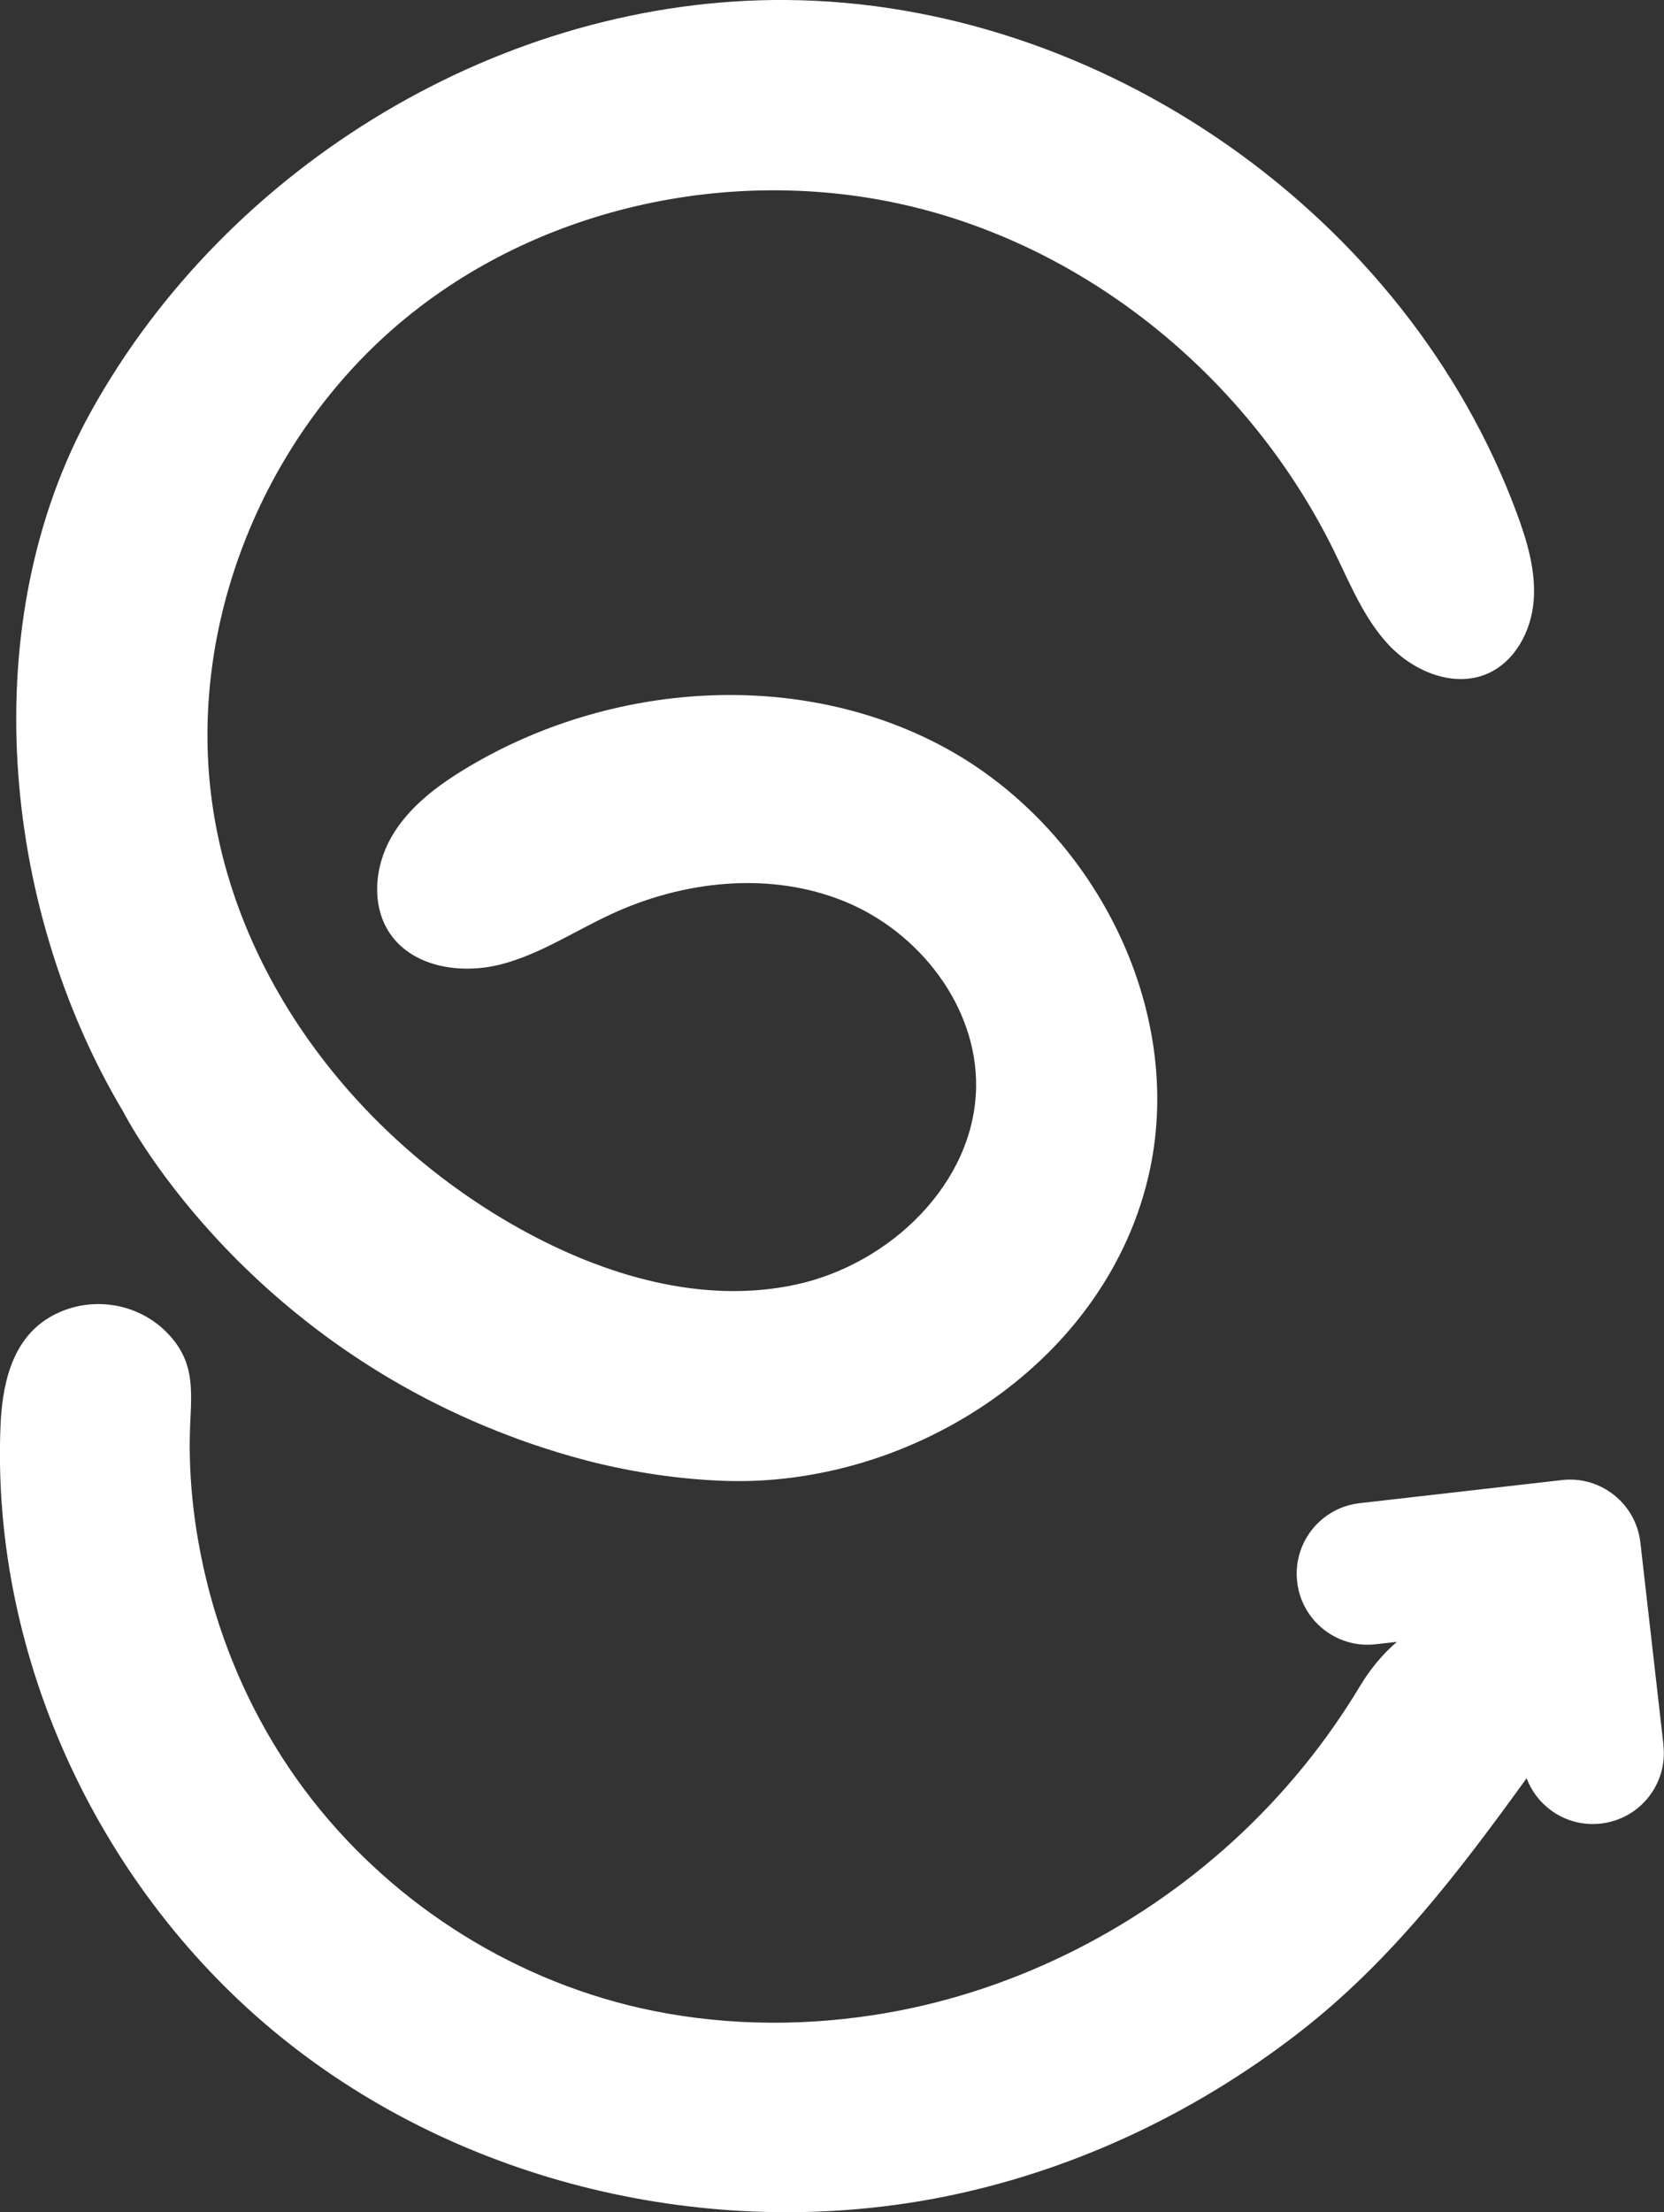
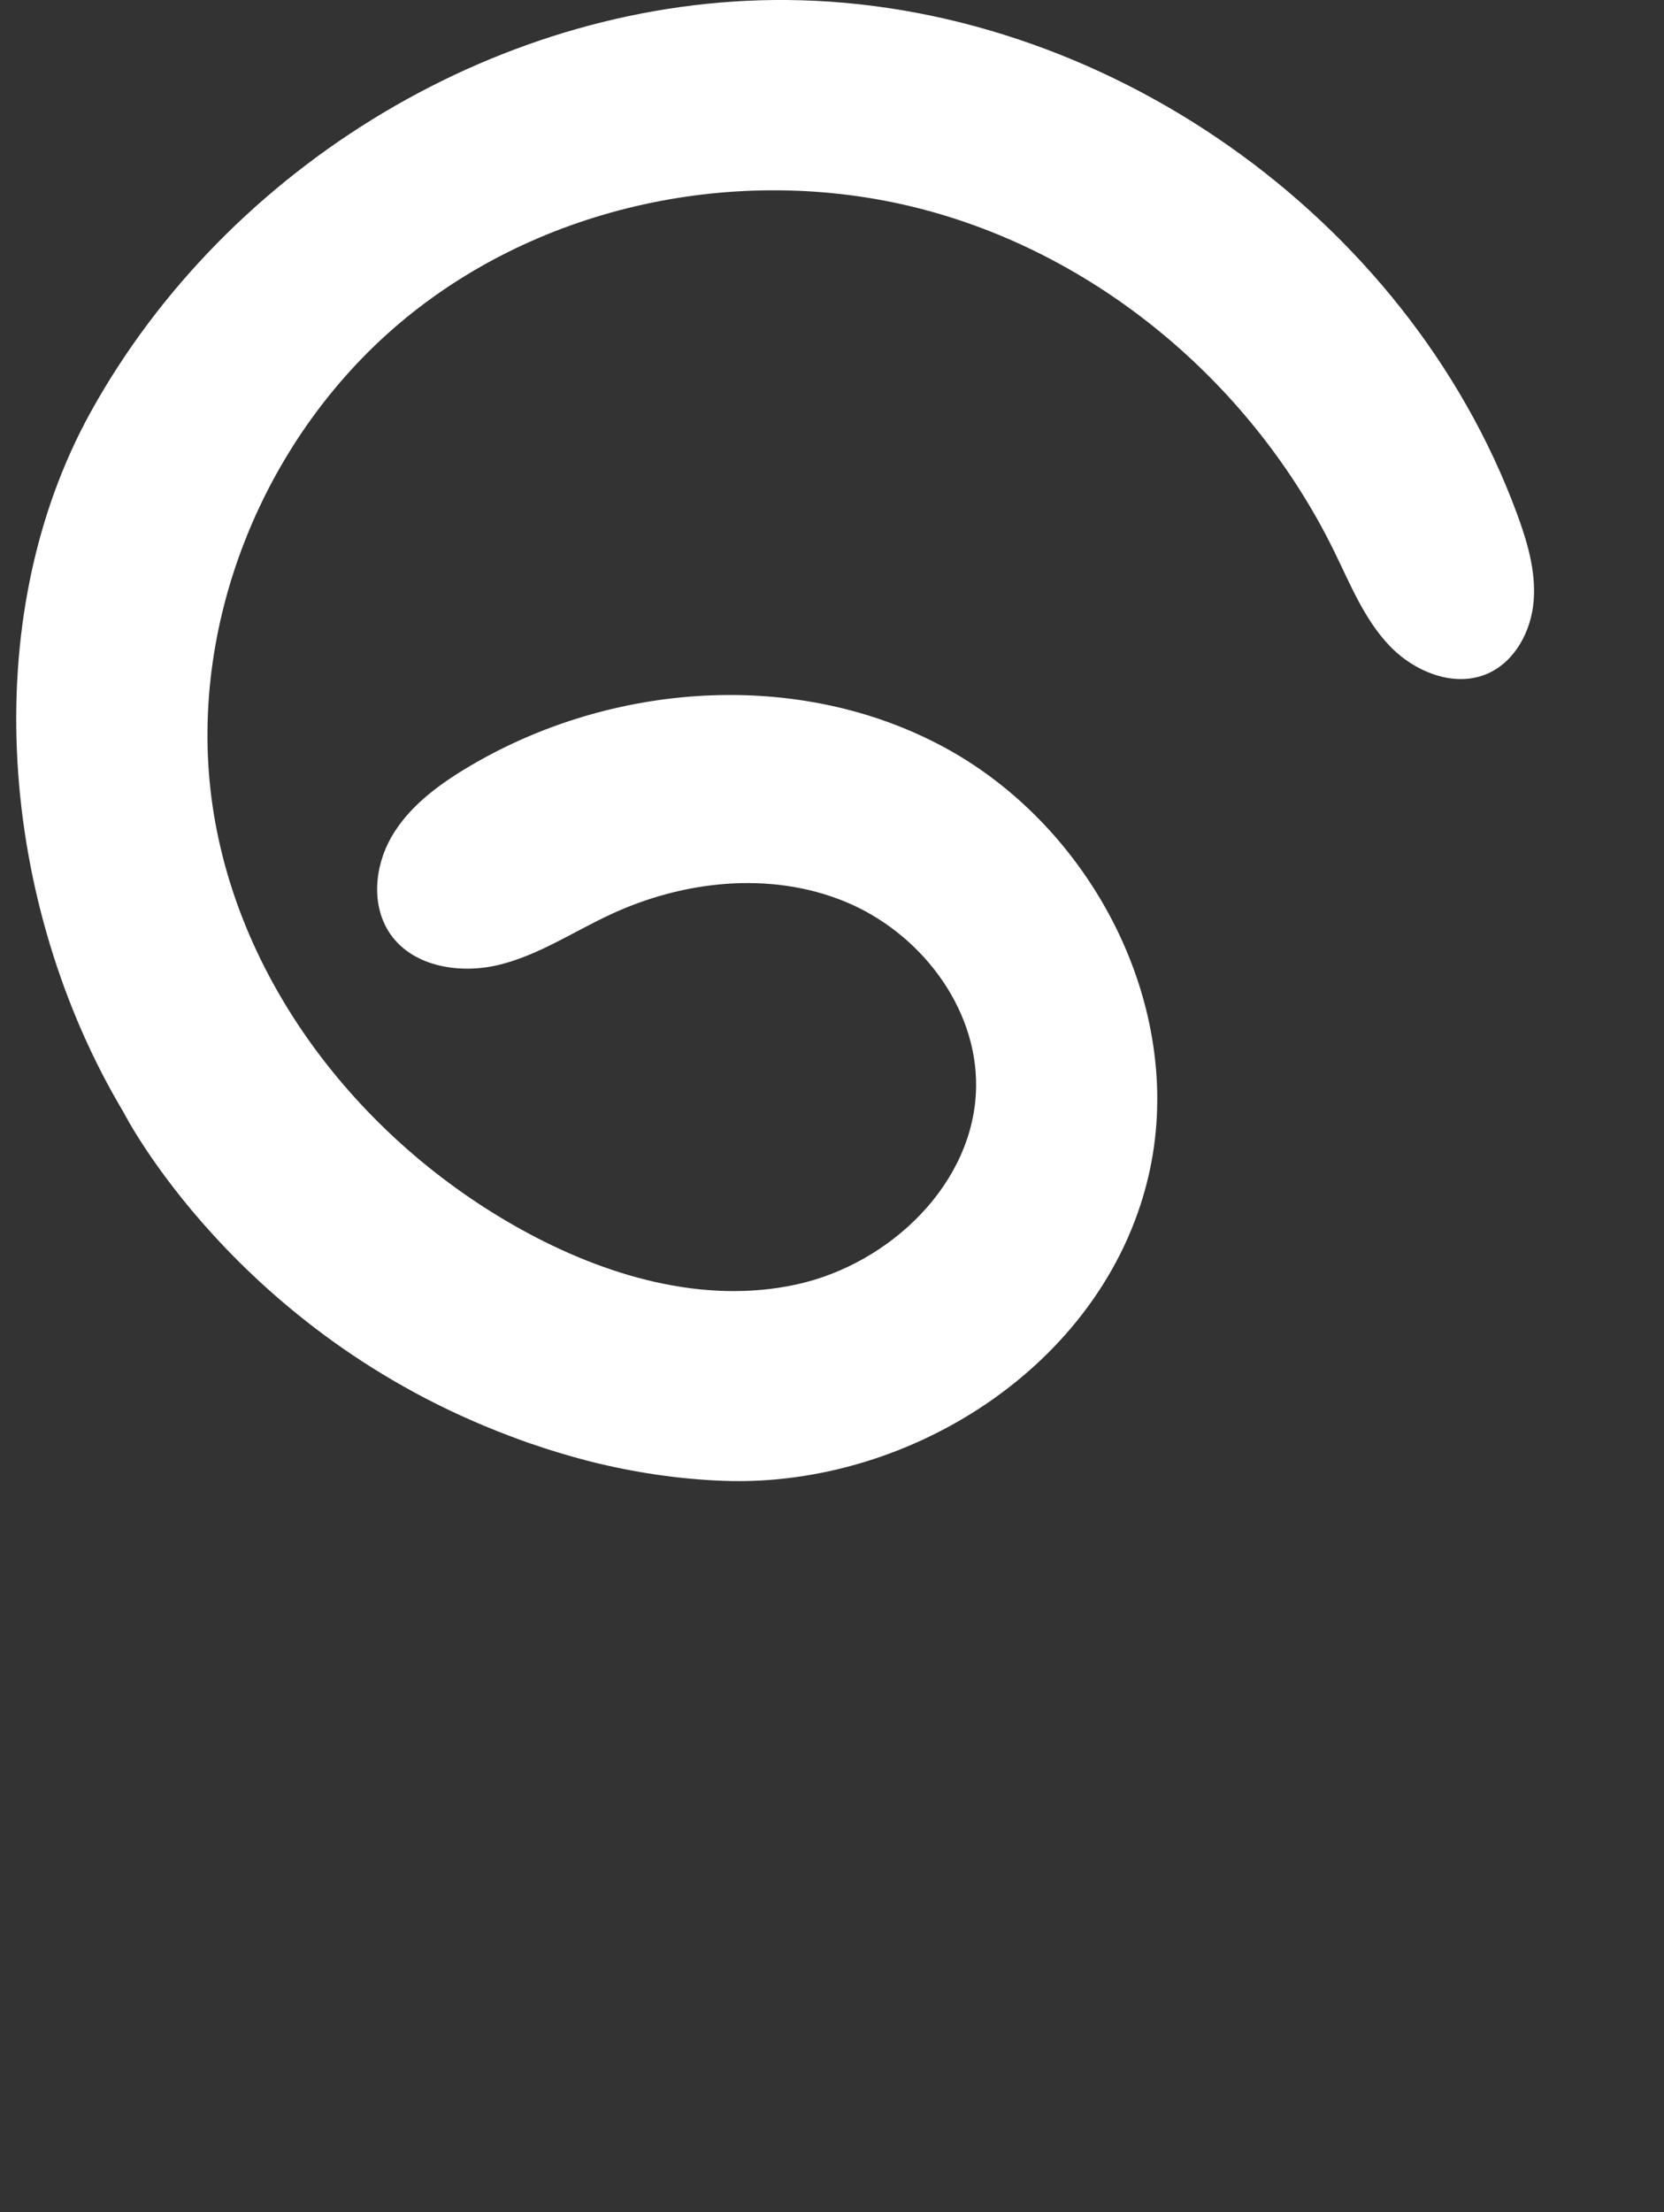
<svg xmlns="http://www.w3.org/2000/svg" id="Capa_2" data-name="Capa 2" viewBox="0 0 153.58 204.03">
  <rect x="0" y="0" width="153.58" height="204.03" fill="#333333" stroke="none" />
  <defs>
    <style>
      .cls-1 {
        fill: #fff;
      }
    </style>
  </defs>
  <g id="Capa_1-2" data-name="Capa 1">
-     <path class="cls-1" d="M153.53,160.93l-2.13-18.66c-.41-3.59-3.66-6.18-7.25-5.76l-18.66,2.13c-3.6.41-6.18,3.66-5.77,7.25.41,3.59,3.66,6.18,7.25,5.76l1.96-.22c-1.34,1.14-2.49,2.56-3.39,4.05-3.18,5.3-7.12,10.11-11.68,14.28-9.23,8.43-20.91,14.22-33.28,16.1-7.14,1.09-14.48.93-21.52-.66-12.28-2.79-23.48-10.08-31-20.19-4.56-6.13-7.74-13.26-9.34-20.72-.84-3.89-1.28-7.9-1.2-11.88.07-3.66.76-6.63-2.17-9.56-2.86-2.86-7.4-3.4-10.86-1.3-3.48,2.11-4.31,6.33-4.45,10.12-.82,21.4,9.28,42.81,25.95,56.26,16.66,13.45,39.42,18.81,60.46,14.81,12.13-2.31,23.6-7.67,33.35-15.2,8.57-6.62,14.84-14.88,21.1-23.53,1.04,2.74,3.82,4.53,6.86,4.18h0c3.6-.41,6.18-3.66,5.76-7.25" />
    <path class="cls-1" d="M11.4,102.58s10.28,20.33,35.67,29.87c.58.22,1.16.44,1.75.64.07.02.14.05.21.07,1.68.58,3.37,1.09,5.09,1.54.13.03.25.07.38.1,0,0,0,0,0,0,4.04,1.01,8.18,1.63,12.31,1.78,17.45.63,35.56-11.07,39.32-28.69,3.22-15.1-5.3-31.5-18.86-38.9-13.56-7.39-31-6.11-44.23,1.86-2.71,1.63-5.33,3.6-6.91,6.34-1.58,2.74-1.9,6.39-.09,8.98,2.14,3.05,6.52,3.7,10.13,2.79,3.61-.91,6.78-3.04,10.16-4.61,6.73-3.14,14.74-4.02,21.62-1.21,6.88,2.8,12.24,9.67,12.14,17.1-.12,8.85-7.9,16.32-16.55,18.22-8.65,1.9-17.74-.8-25.48-5.09-14.57-8.07-25.99-22.49-28.43-38.97-2.48-16.73,4.76-34.4,17.86-45.1,13.1-10.7,31.5-14.29,47.85-9.95,16.35,4.34,30.35,16.31,37.8,31.5,1.48,3.02,2.76,6.23,5.07,8.67,2.31,2.44,6.02,3.96,9.1,2.6,2.54-1.12,4.02-3.94,4.24-6.7.22-2.77-.6-5.51-1.57-8.12C129.83,19.91,101.76.22,72.57,0,46.45-.19,21.01,15.2,8.39,37.97-2.28,57.22-.01,83.48,11.4,102.58h0Z" />
  </g>
</svg>